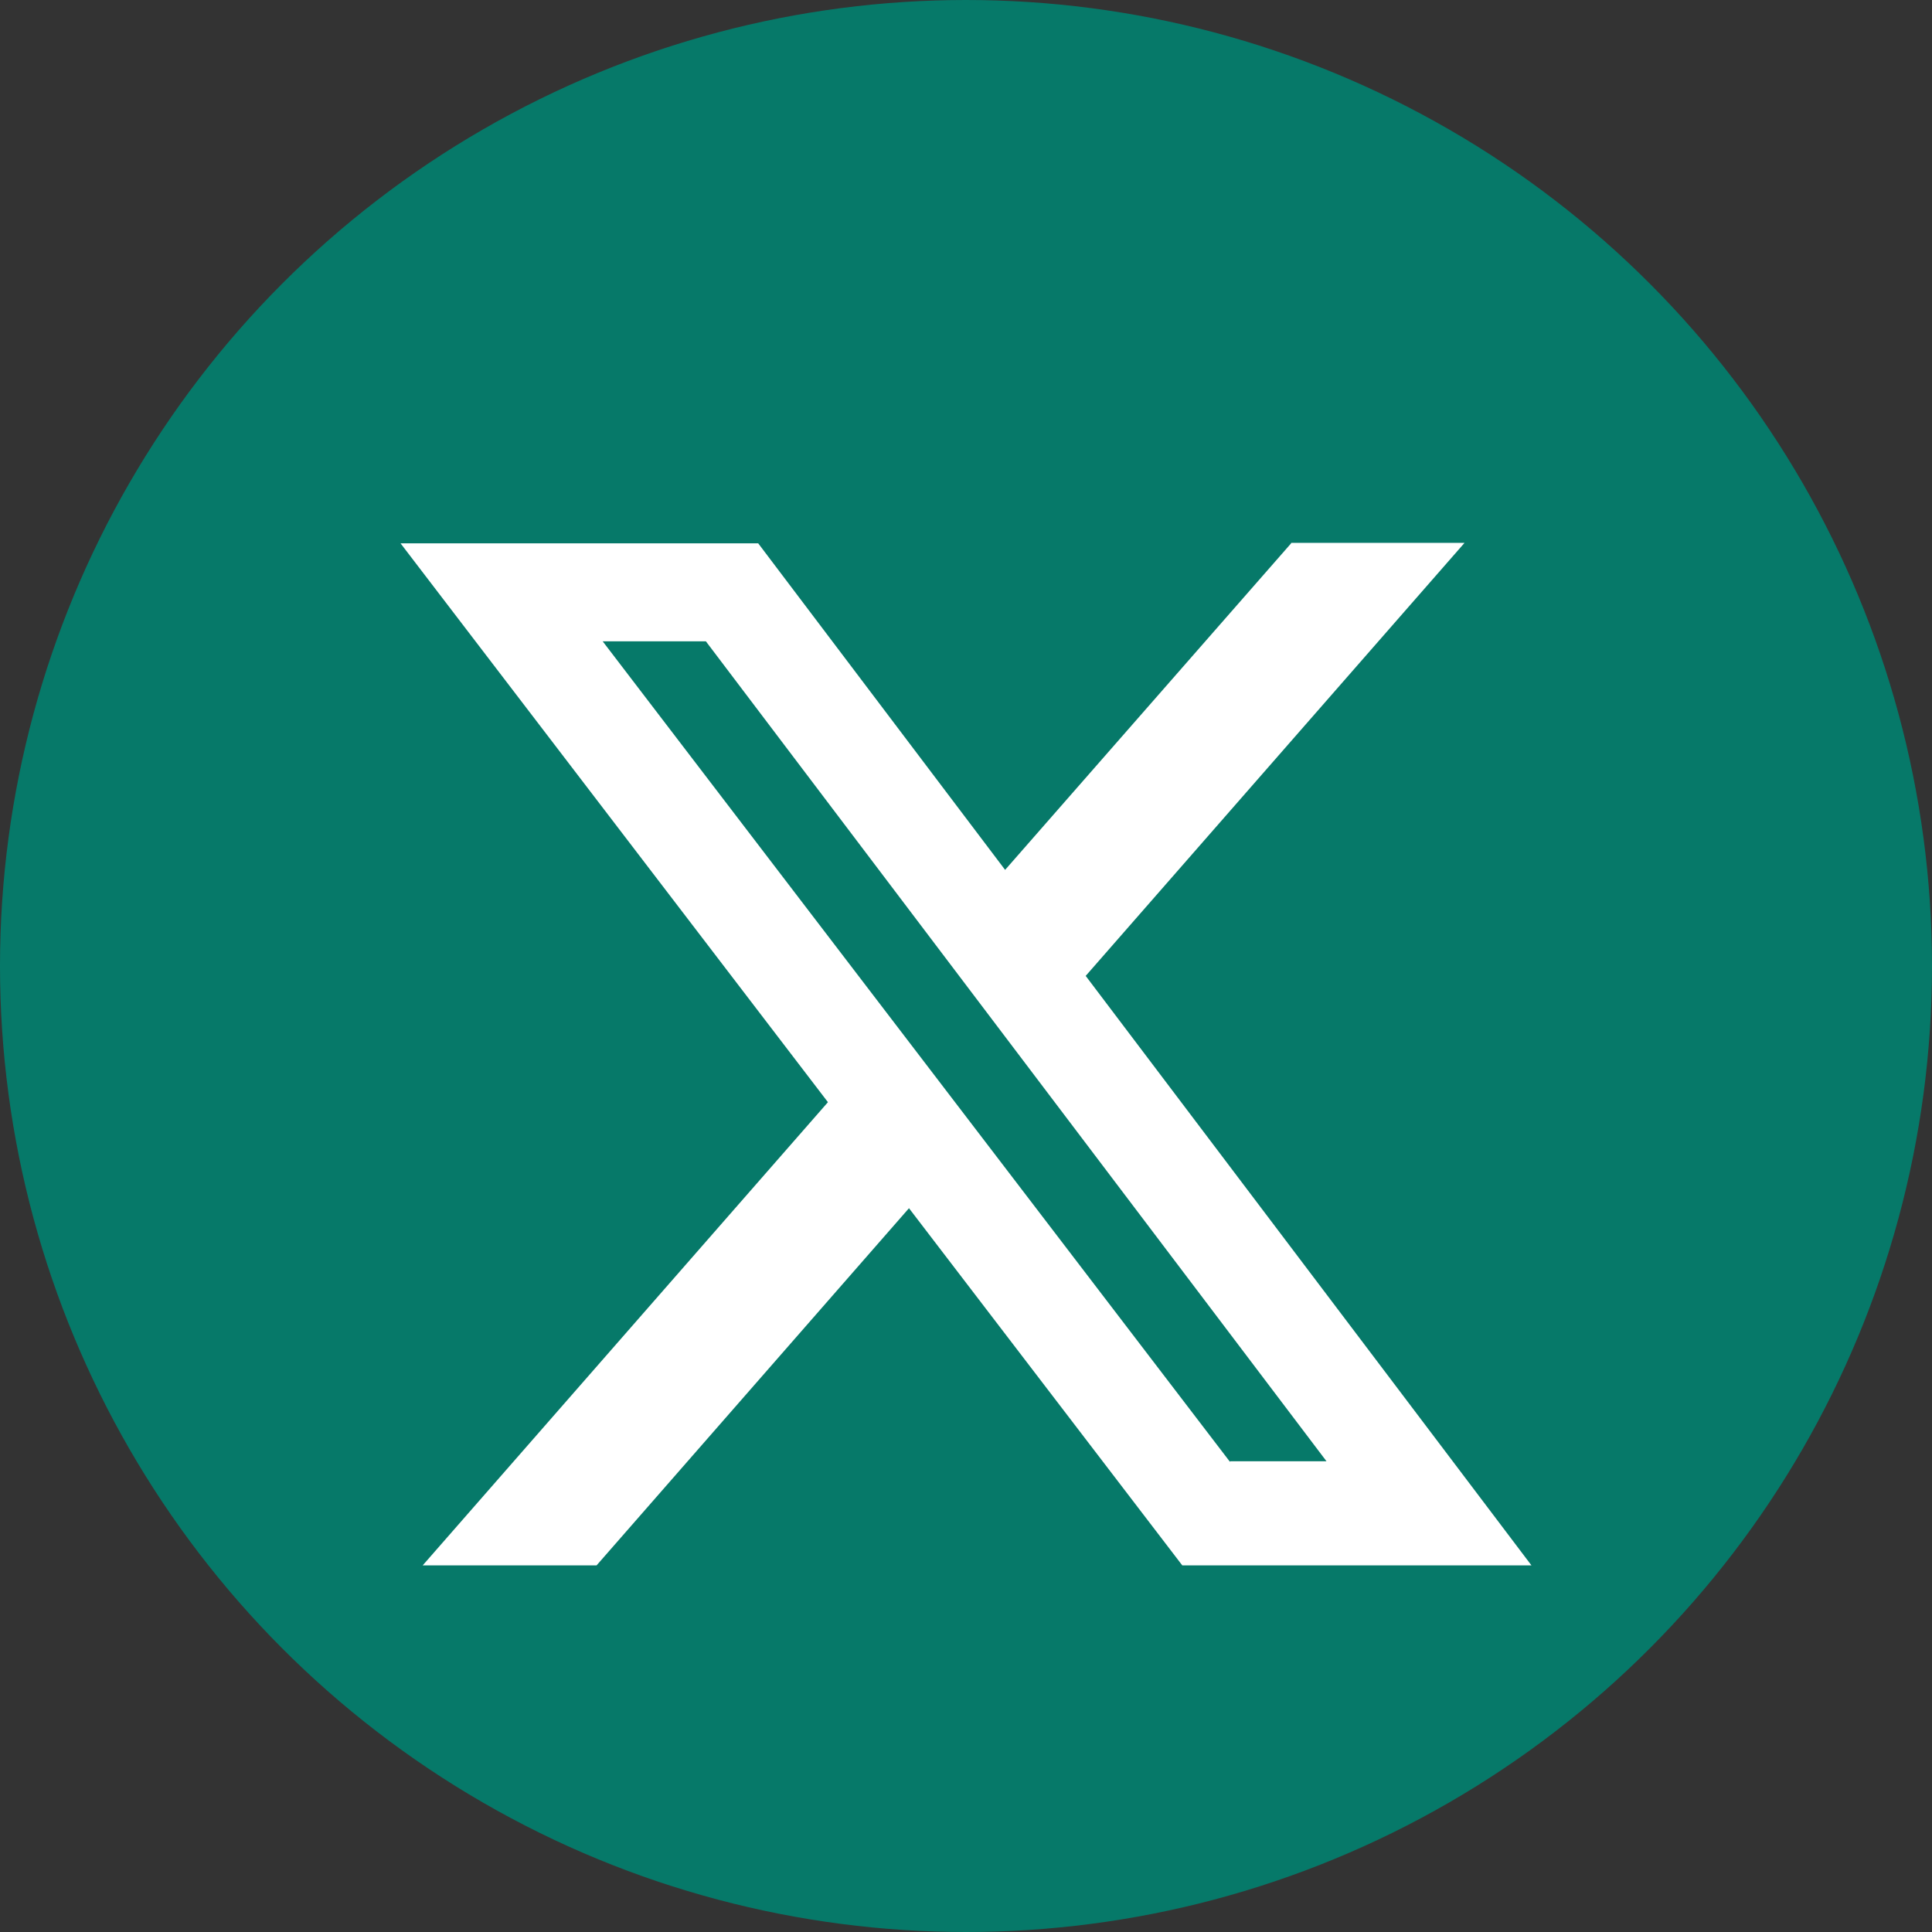
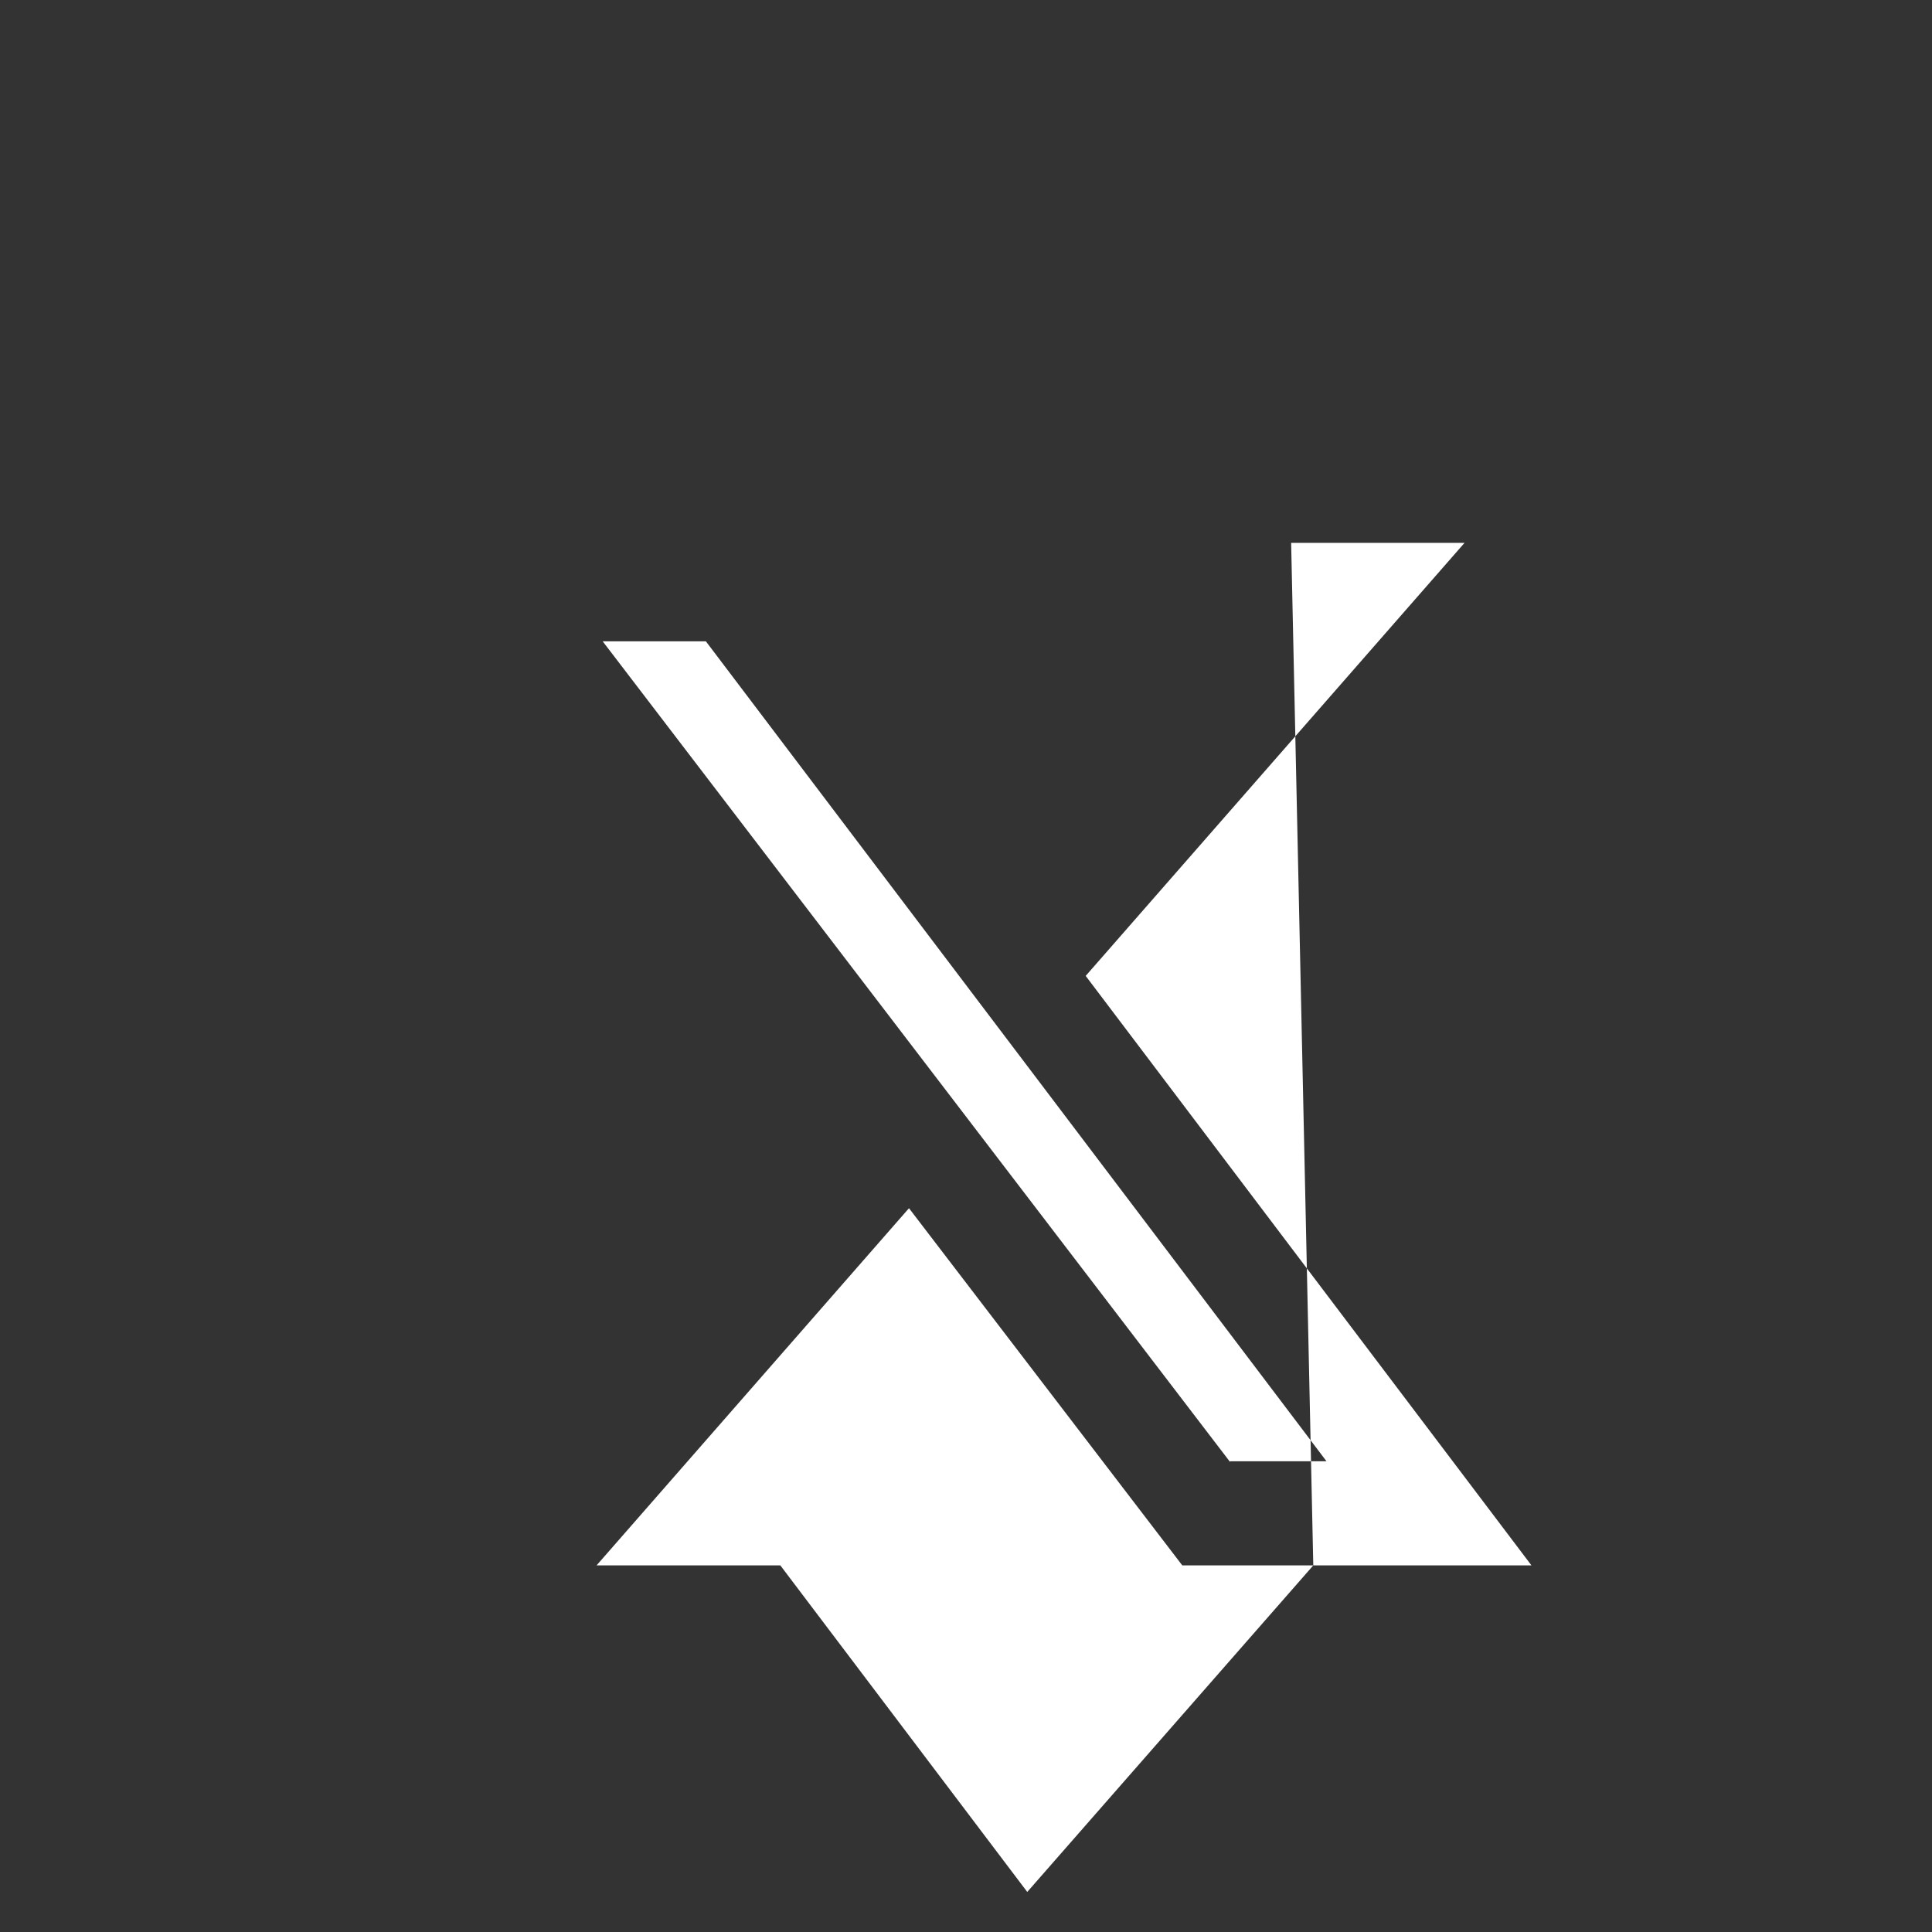
<svg xmlns="http://www.w3.org/2000/svg" id="Layer_2" data-name="Layer 2" viewBox="0 0 41 41">
  <rect x="0" y="0" width="41" height="41" fill="#333333" stroke="none" />
  <defs>
    <style>
      .cls-1 {
        fill: #fff;
      }

      .cls-2 {
        fill: #067969;
        stroke: #067969;
        stroke-miterlimit: 10;
      }
    </style>
  </defs>
  <g id="Layer_1-2" data-name="Layer 1">
    <g id="X">
-       <circle class="cls-2" cx="20.5" cy="20.5" r="20" />
-       <path class="cls-1" d="M27.4,11.52h3.68l-8.04,9.19,9.46,12.51h-7.41l-5.8-7.58-6.63,7.58h-3.69l8.6-9.83-9.07-11.86h7.59l5.24,6.93,6.07-6.93ZM26.11,31.01h2.04L14.98,13.61h-2.19l13.31,17.41Z" />
+       <path class="cls-1" d="M27.4,11.52h3.68l-8.04,9.19,9.46,12.51h-7.41l-5.8-7.58-6.63,7.58h-3.69h7.59l5.24,6.93,6.07-6.93ZM26.11,31.01h2.04L14.98,13.61h-2.19l13.31,17.41Z" />
    </g>
  </g>
</svg>